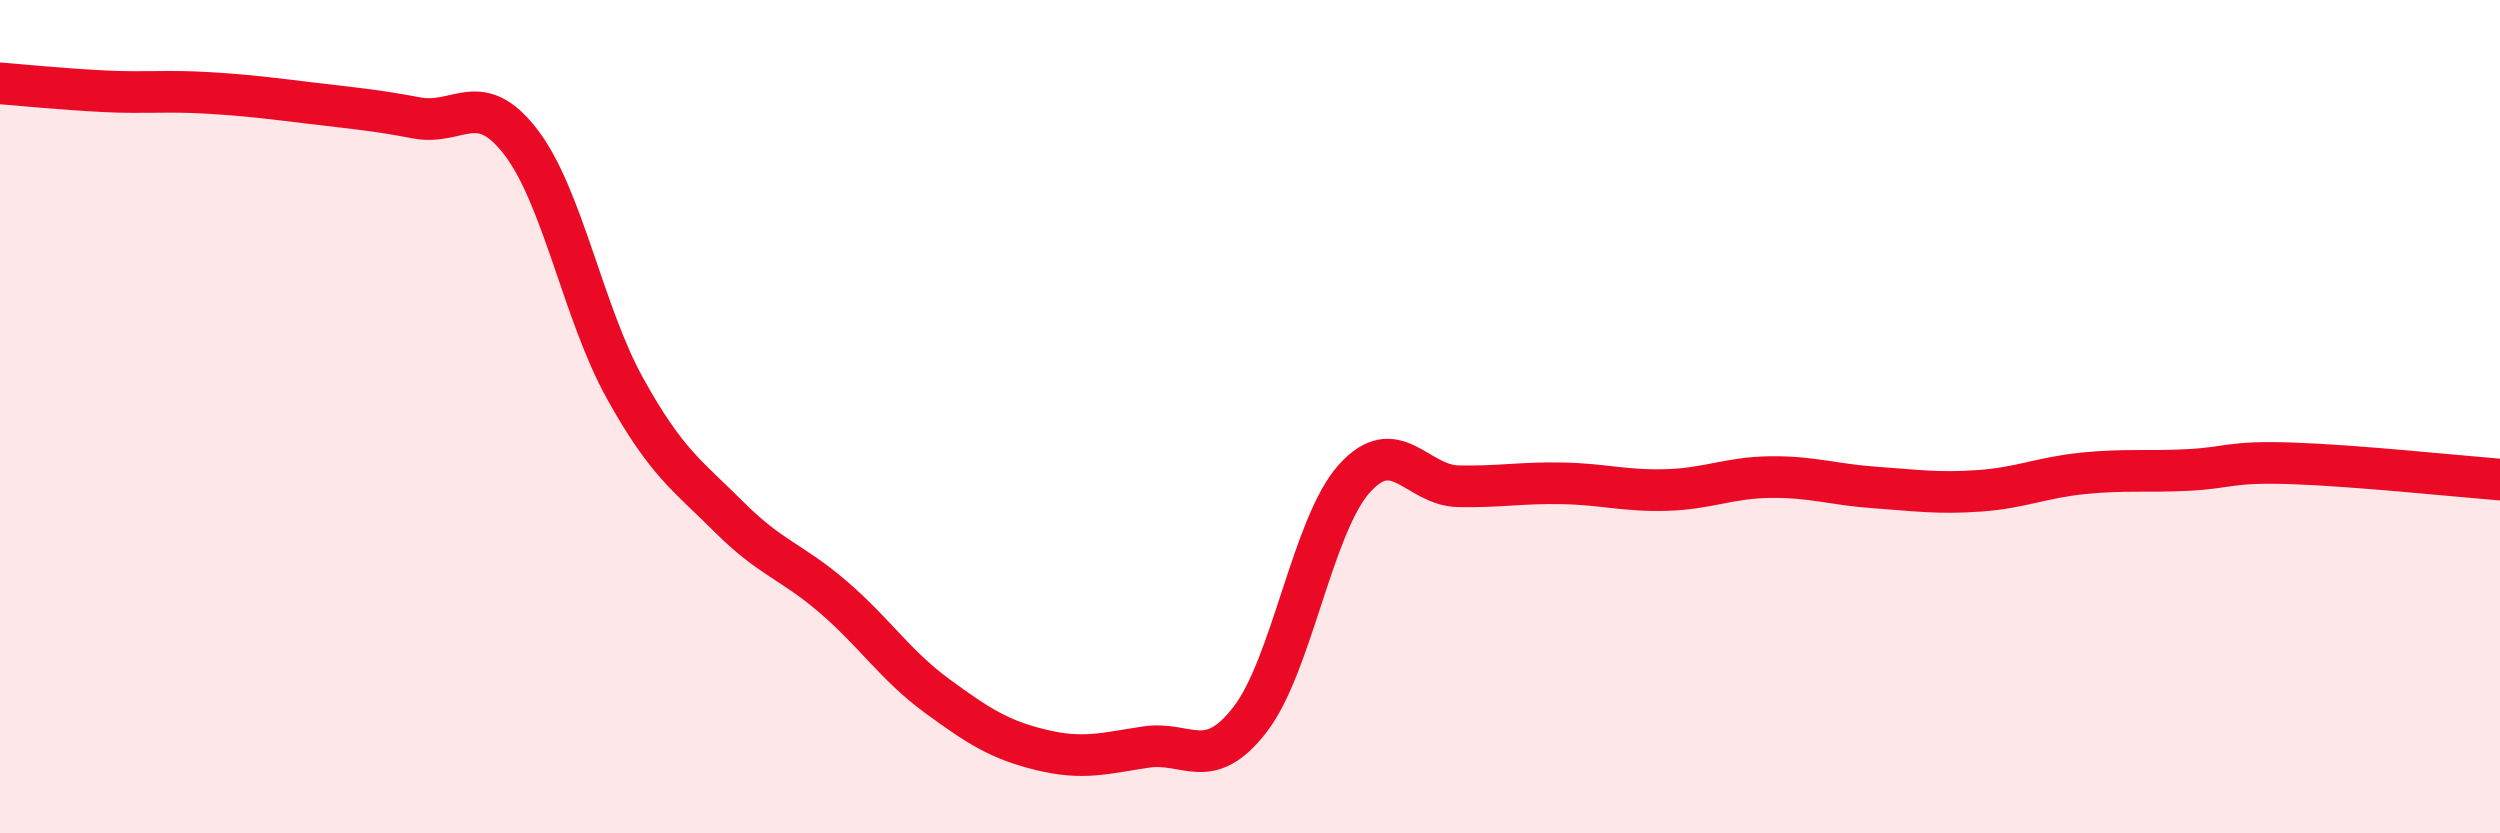
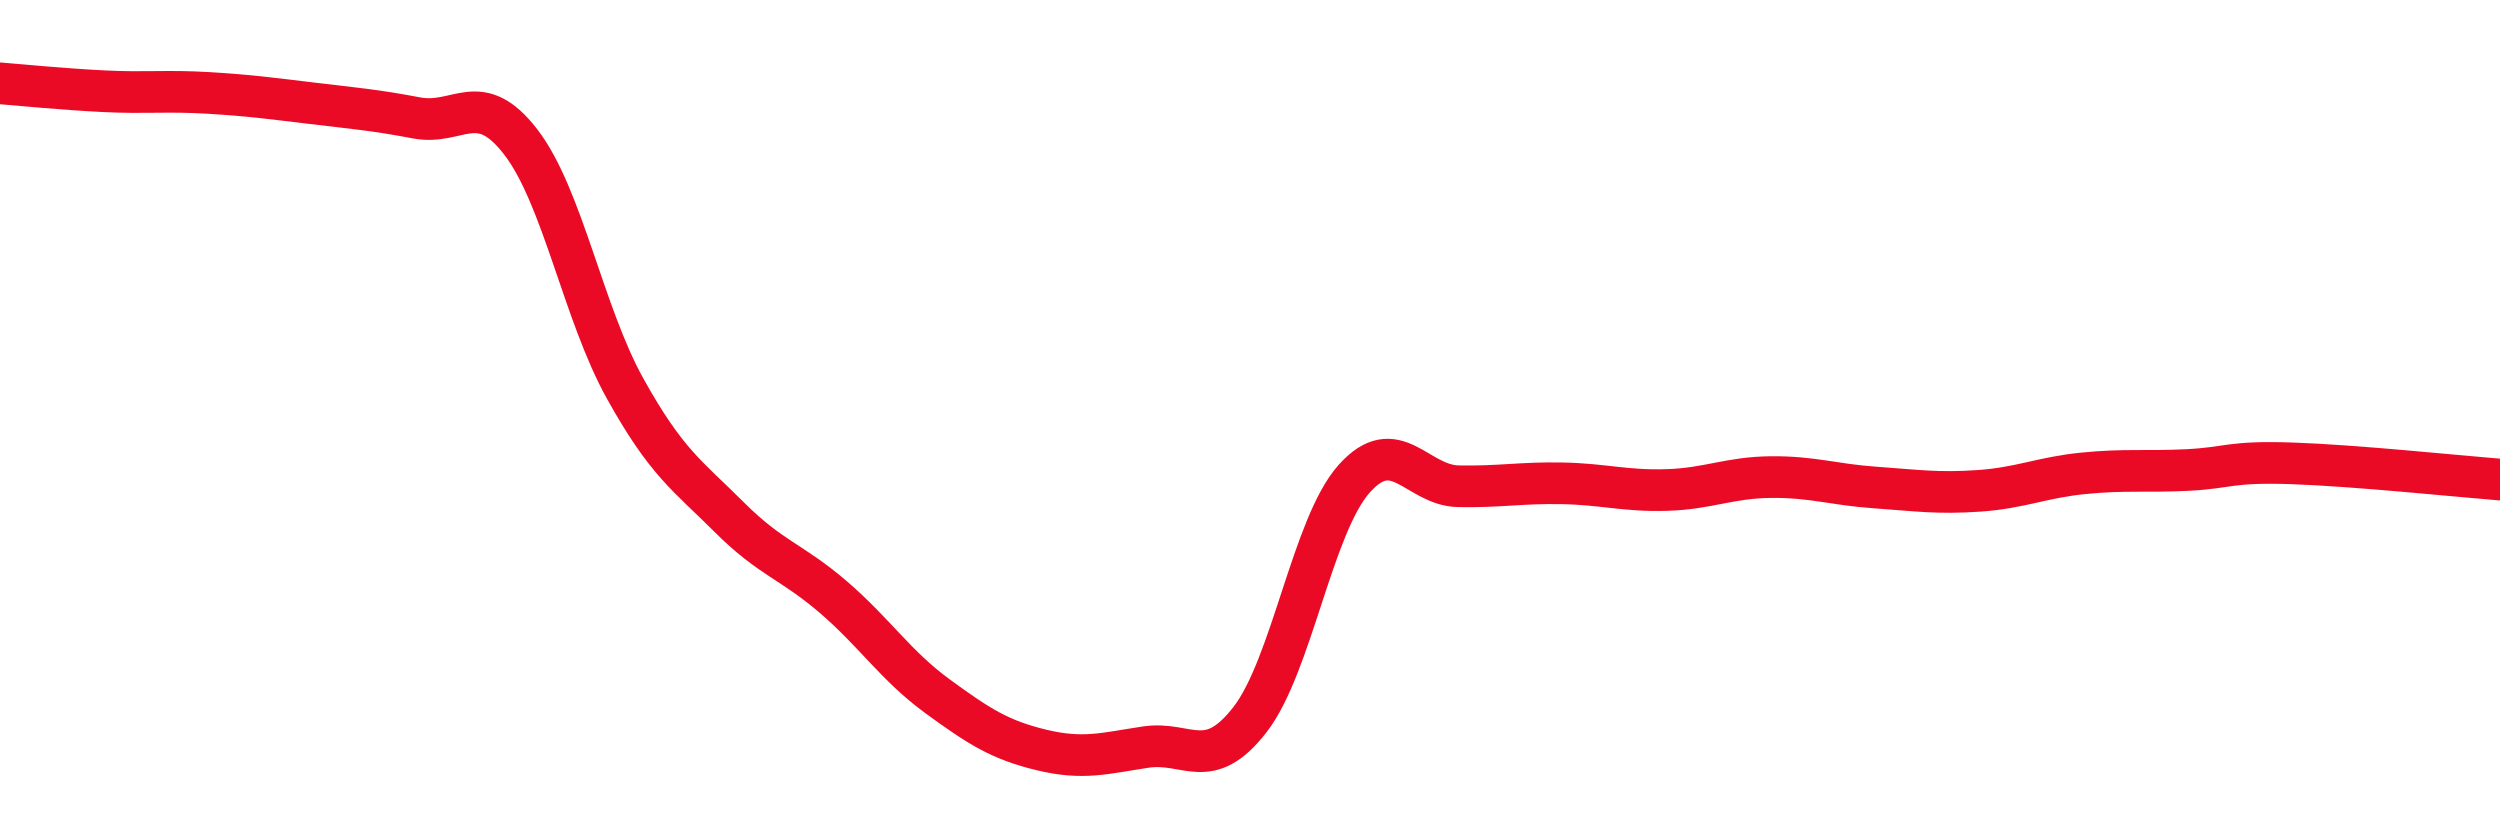
<svg xmlns="http://www.w3.org/2000/svg" width="60" height="20" viewBox="0 0 60 20">
-   <path d="M 0,2 C 0.5,2.04 1.5,2.14 2.5,2.19 C 3.5,2.24 4,2.17 5,2.23 C 6,2.29 6.5,2.36 7.5,2.48 C 8.5,2.6 9,2.64 10,2.83 C 11,3.02 11.5,2.11 12.5,3.41 C 13.5,4.71 14,7.52 15,9.32 C 16,11.12 16.5,11.41 17.5,12.41 C 18.5,13.41 19,13.47 20,14.33 C 21,15.19 21.5,15.98 22.5,16.71 C 23.5,17.44 24,17.76 25,18 C 26,18.24 26.5,18.08 27.5,17.93 C 28.5,17.78 29,18.56 30,17.27 C 31,15.98 31.5,12.61 32.5,11.49 C 33.5,10.37 34,11.65 35,11.67 C 36,11.69 36.5,11.58 37.5,11.6 C 38.5,11.62 39,11.79 40,11.76 C 41,11.73 41.5,11.46 42.5,11.45 C 43.5,11.44 44,11.63 45,11.7 C 46,11.77 46.5,11.85 47.5,11.78 C 48.5,11.71 49,11.46 50,11.36 C 51,11.26 51.5,11.33 52.5,11.28 C 53.5,11.23 53.5,11.07 55,11.12 C 56.5,11.17 59,11.43 60,11.51L60 20L0 20Z" fill="#EB0A25" opacity="0.1" stroke-linecap="round" stroke-linejoin="round" />
  <path d="M 0,2 C 0.5,2.04 1.5,2.14 2.5,2.19 C 3.5,2.24 4,2.17 5,2.23 C 6,2.29 6.5,2.36 7.5,2.48 C 8.5,2.6 9,2.64 10,2.83 C 11,3.02 11.5,2.11 12.5,3.41 C 13.5,4.71 14,7.52 15,9.32 C 16,11.12 16.5,11.41 17.5,12.41 C 18.5,13.41 19,13.47 20,14.33 C 21,15.19 21.5,15.98 22.5,16.71 C 23.5,17.44 24,17.76 25,18 C 26,18.24 26.5,18.08 27.5,17.93 C 28.5,17.78 29,18.56 30,17.27 C 31,15.98 31.5,12.61 32.5,11.49 C 33.5,10.37 34,11.65 35,11.67 C 36,11.69 36.5,11.58 37.5,11.6 C 38.5,11.62 39,11.79 40,11.76 C 41,11.73 41.5,11.46 42.5,11.45 C 43.5,11.44 44,11.63 45,11.7 C 46,11.77 46.5,11.85 47.5,11.78 C 48.5,11.71 49,11.46 50,11.36 C 51,11.26 51.5,11.33 52.5,11.28 C 53.5,11.23 53.5,11.07 55,11.12 C 56.5,11.17 59,11.43 60,11.51" stroke="#EB0A25" stroke-width="1" fill="none" stroke-linecap="round" stroke-linejoin="round" />
</svg>